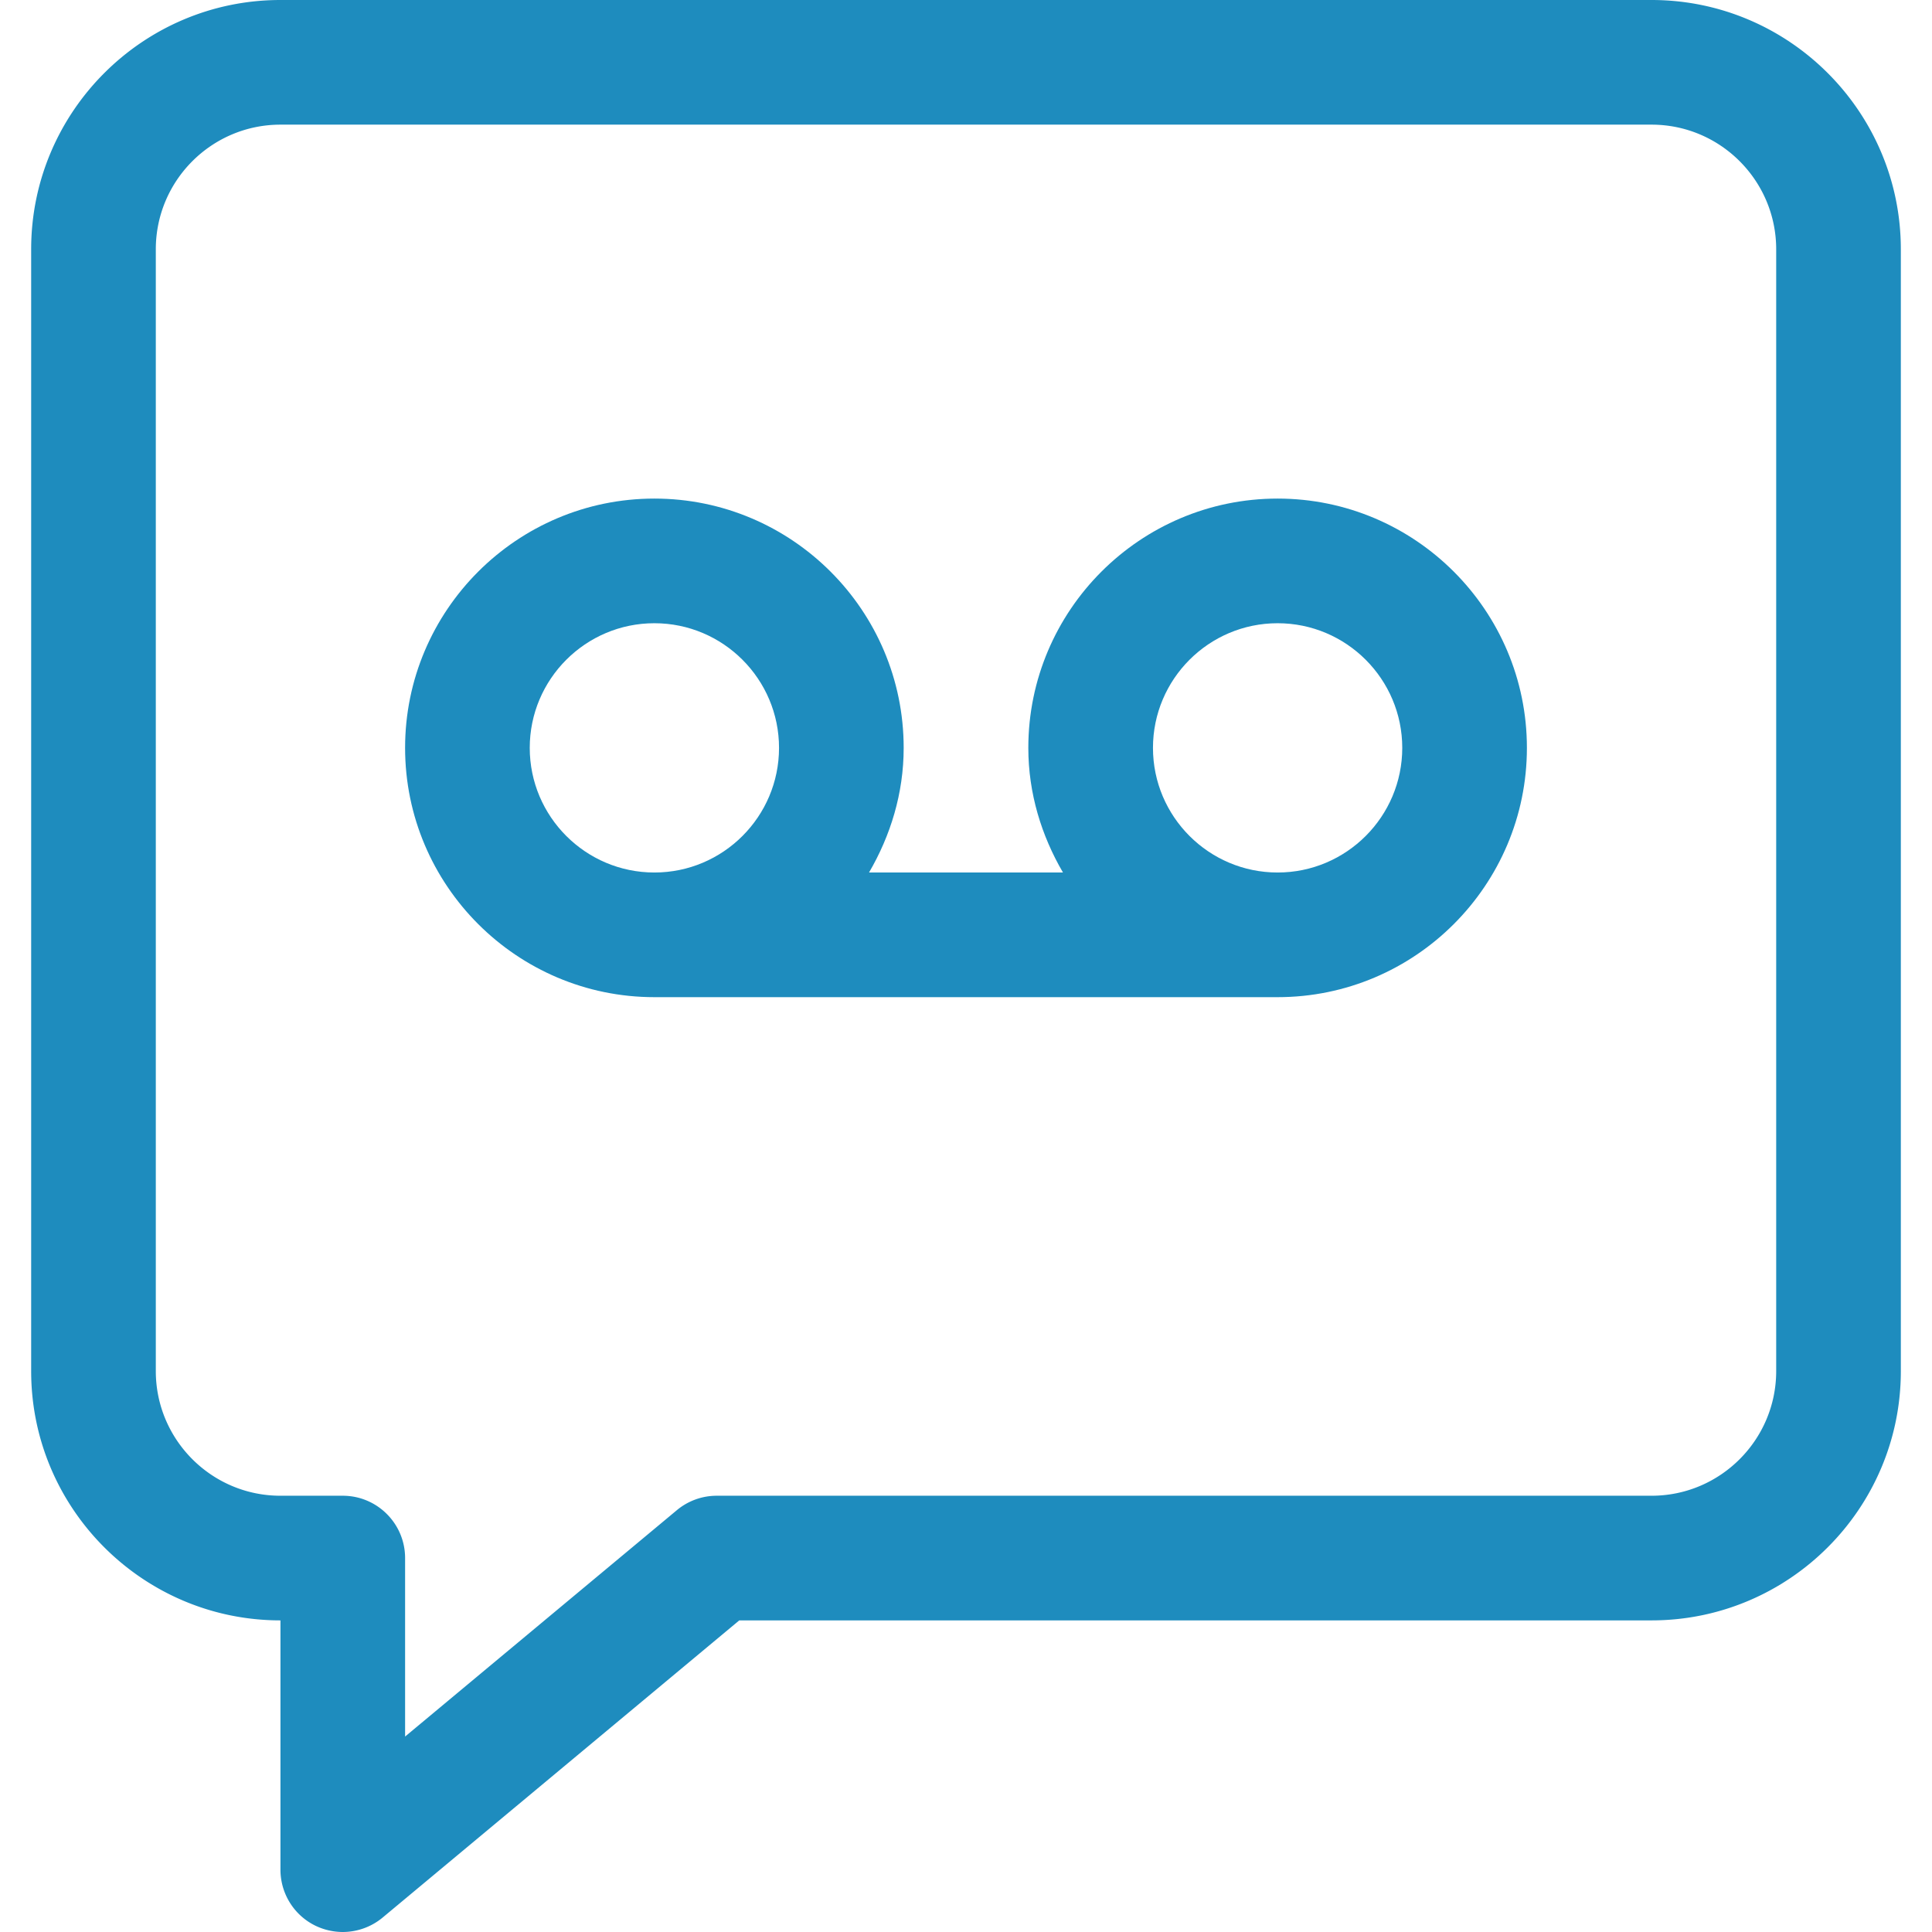
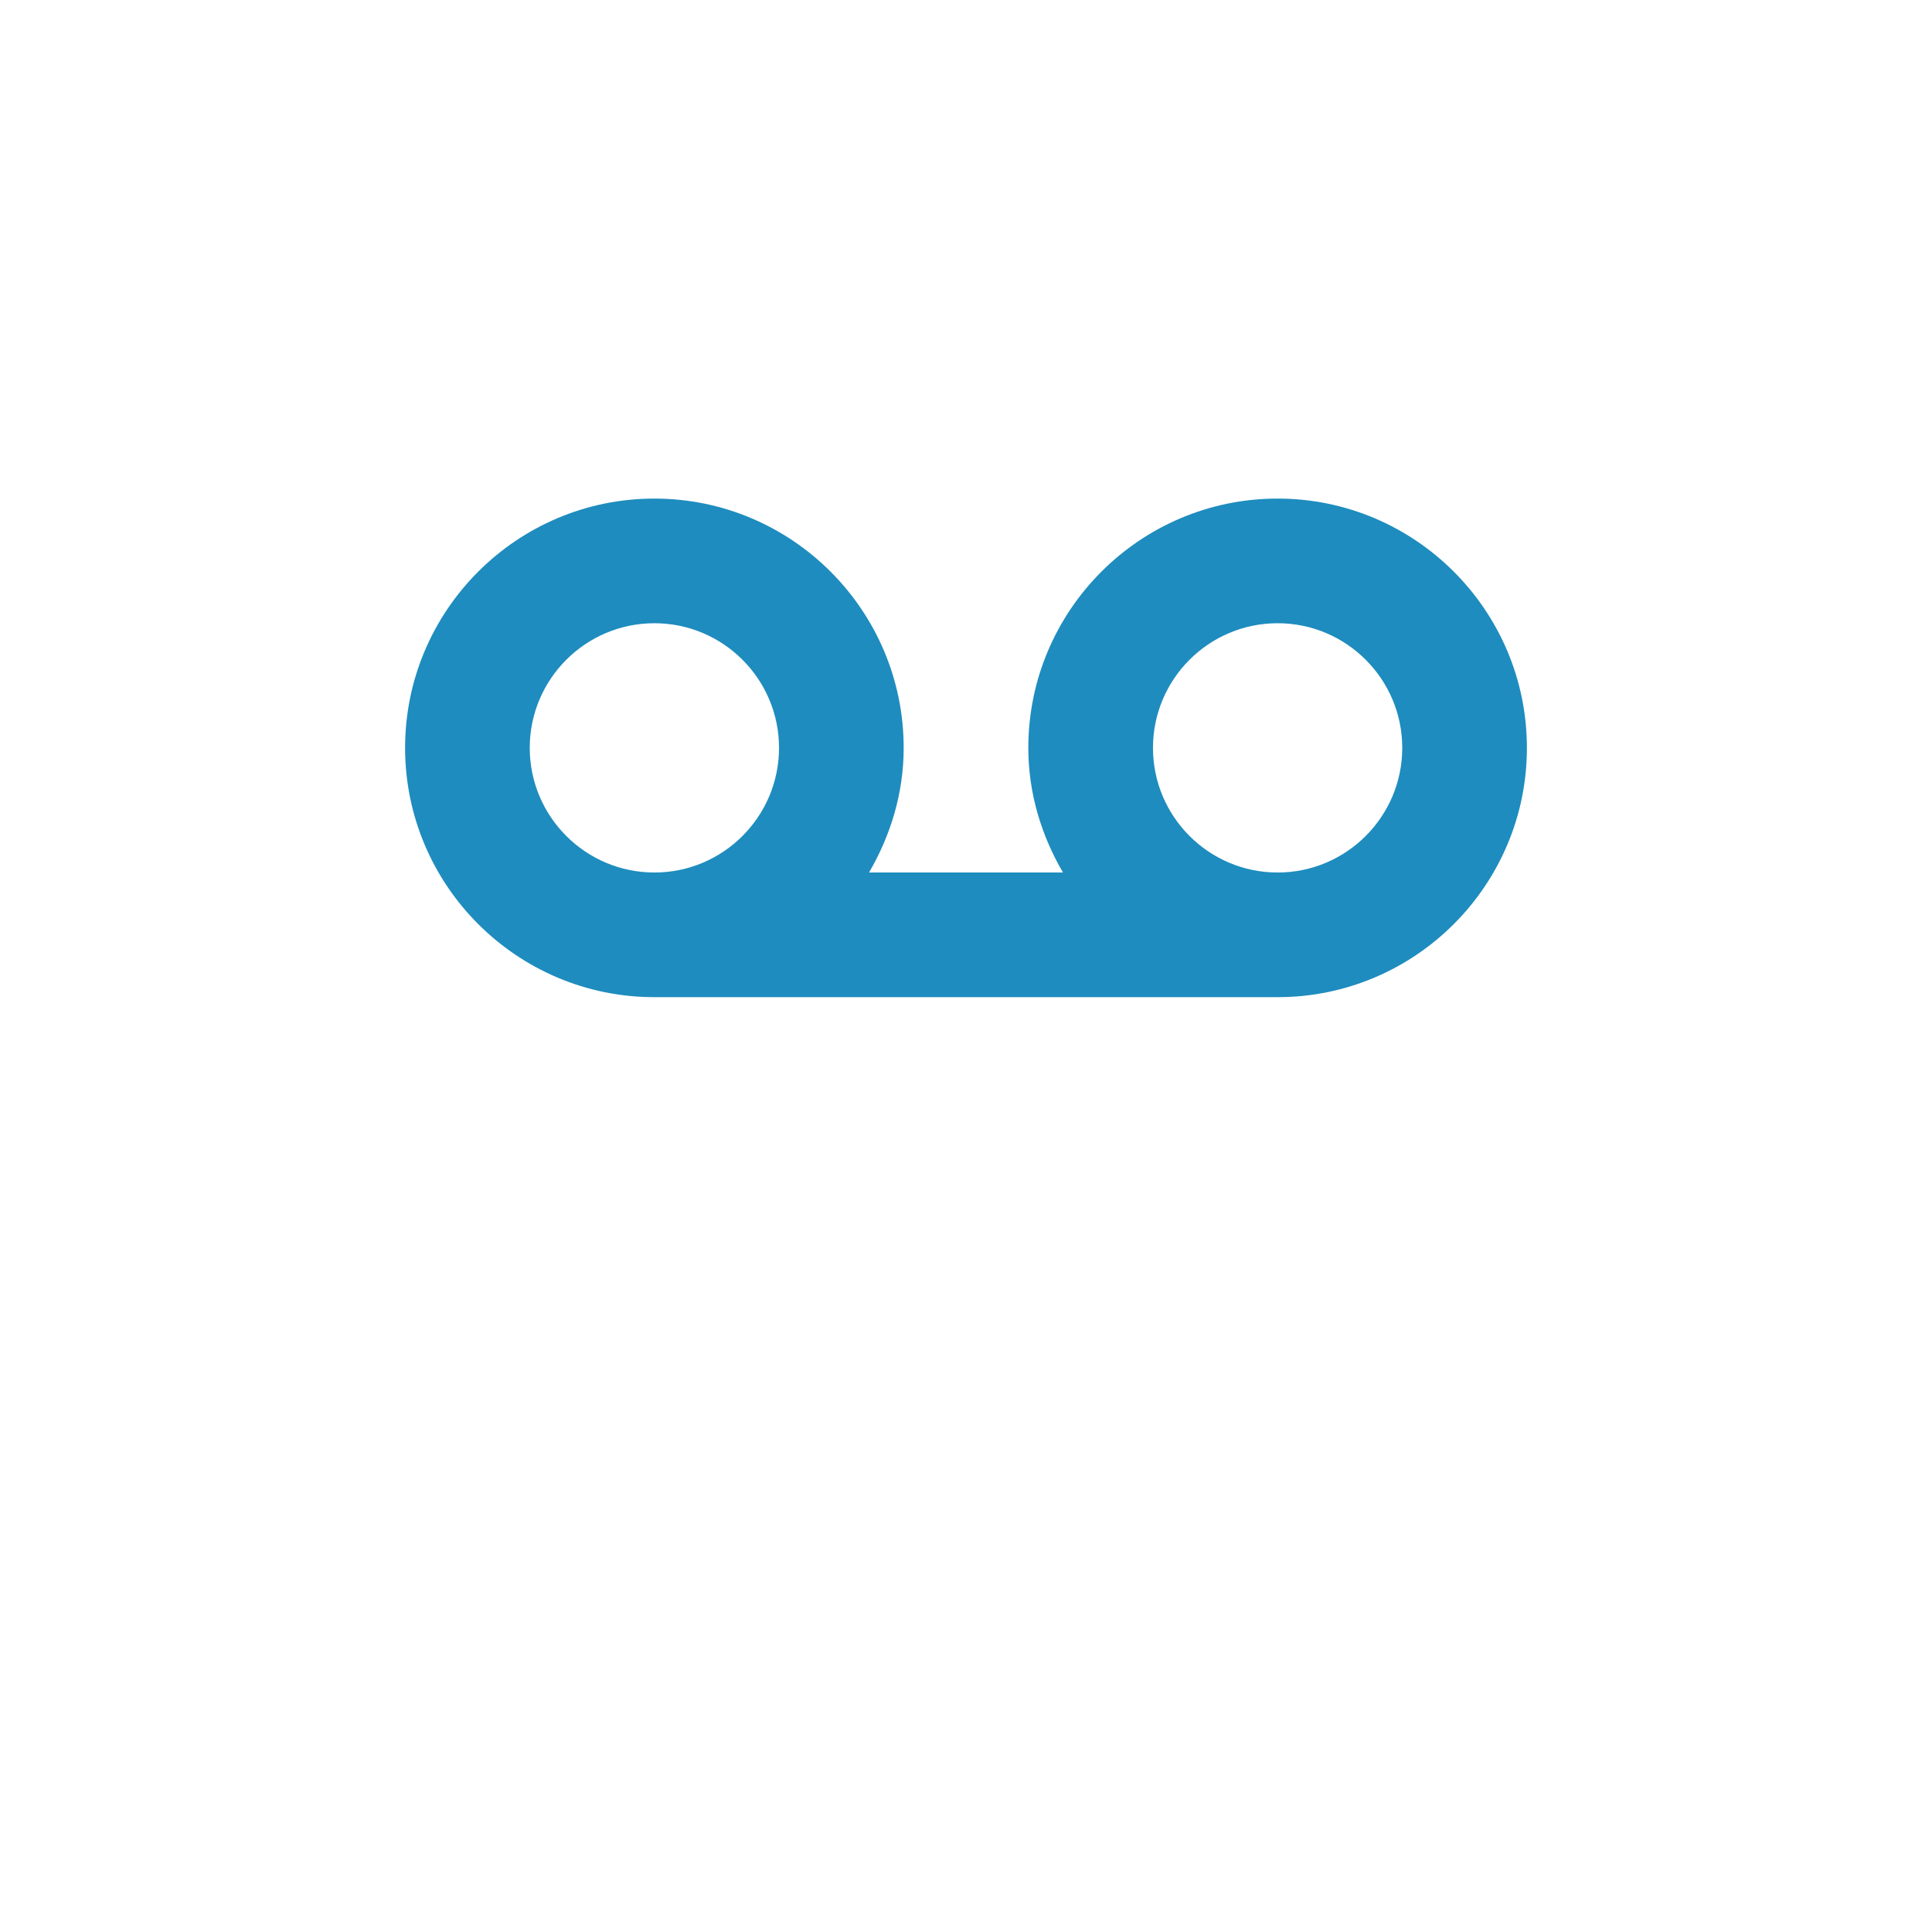
<svg xmlns="http://www.w3.org/2000/svg" viewBox="0 0 496 496">
-   <path fill="#1E8CBE" d="M424 0H72C36.704 0 8 28.704 8 64v288c0 35.296 28.704 64 64 64v64c0 6.208 3.584 11.872 9.216 14.496A16.232 16.232 0 0088 496a16.06 16.06 0 0010.24-3.712L189.792 416H424c35.296 0 64-28.704 64-64V64c0-35.296-28.704-64-64-64zm32 352c0 17.632-14.336 32-32 32H184c-3.744 0-7.36 1.312-10.24 3.712L104 445.824V400c0-8.832-7.168-16-16-16H72c-17.664 0-32-14.368-32-32V64c0-17.632 14.336-32 32-32h352c17.664 0 32 14.368 32 32v288z" />
  <path fill="#1E8CBE" d="M328 128c-35.296 0-64 28.704-64 64 0 11.712 3.392 22.56 8.896 32h-49.792c5.504-9.44 8.896-20.288 8.896-32 0-35.296-28.704-64-64-64s-64 28.704-64 64 28.704 64 64 64h160c35.296 0 64-28.704 64-64s-28.704-64-64-64zm-160 96c-17.664 0-32-14.368-32-32s14.336-32 32-32 32 14.368 32 32-14.336 32-32 32zm160 0c-17.664 0-32-14.368-32-32s14.336-32 32-32 32 14.368 32 32-14.336 32-32 32z" />
</svg>